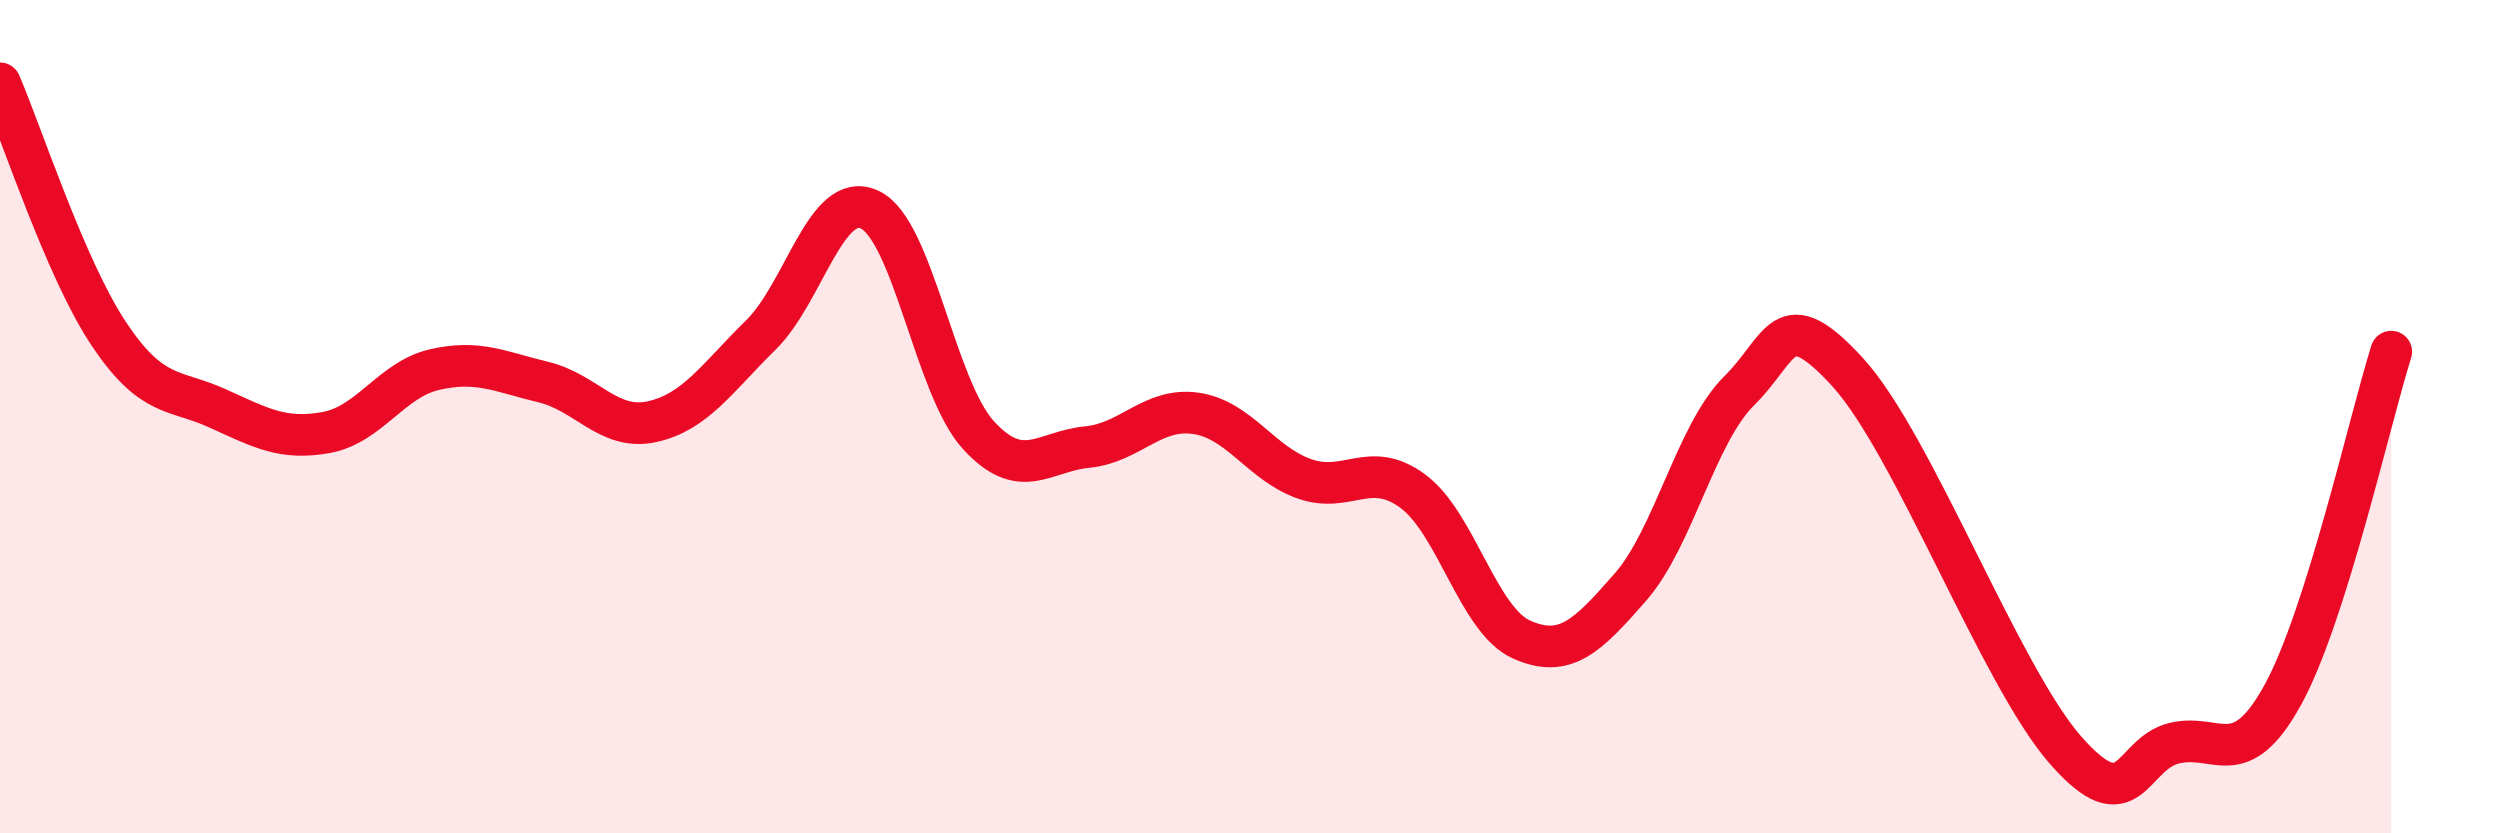
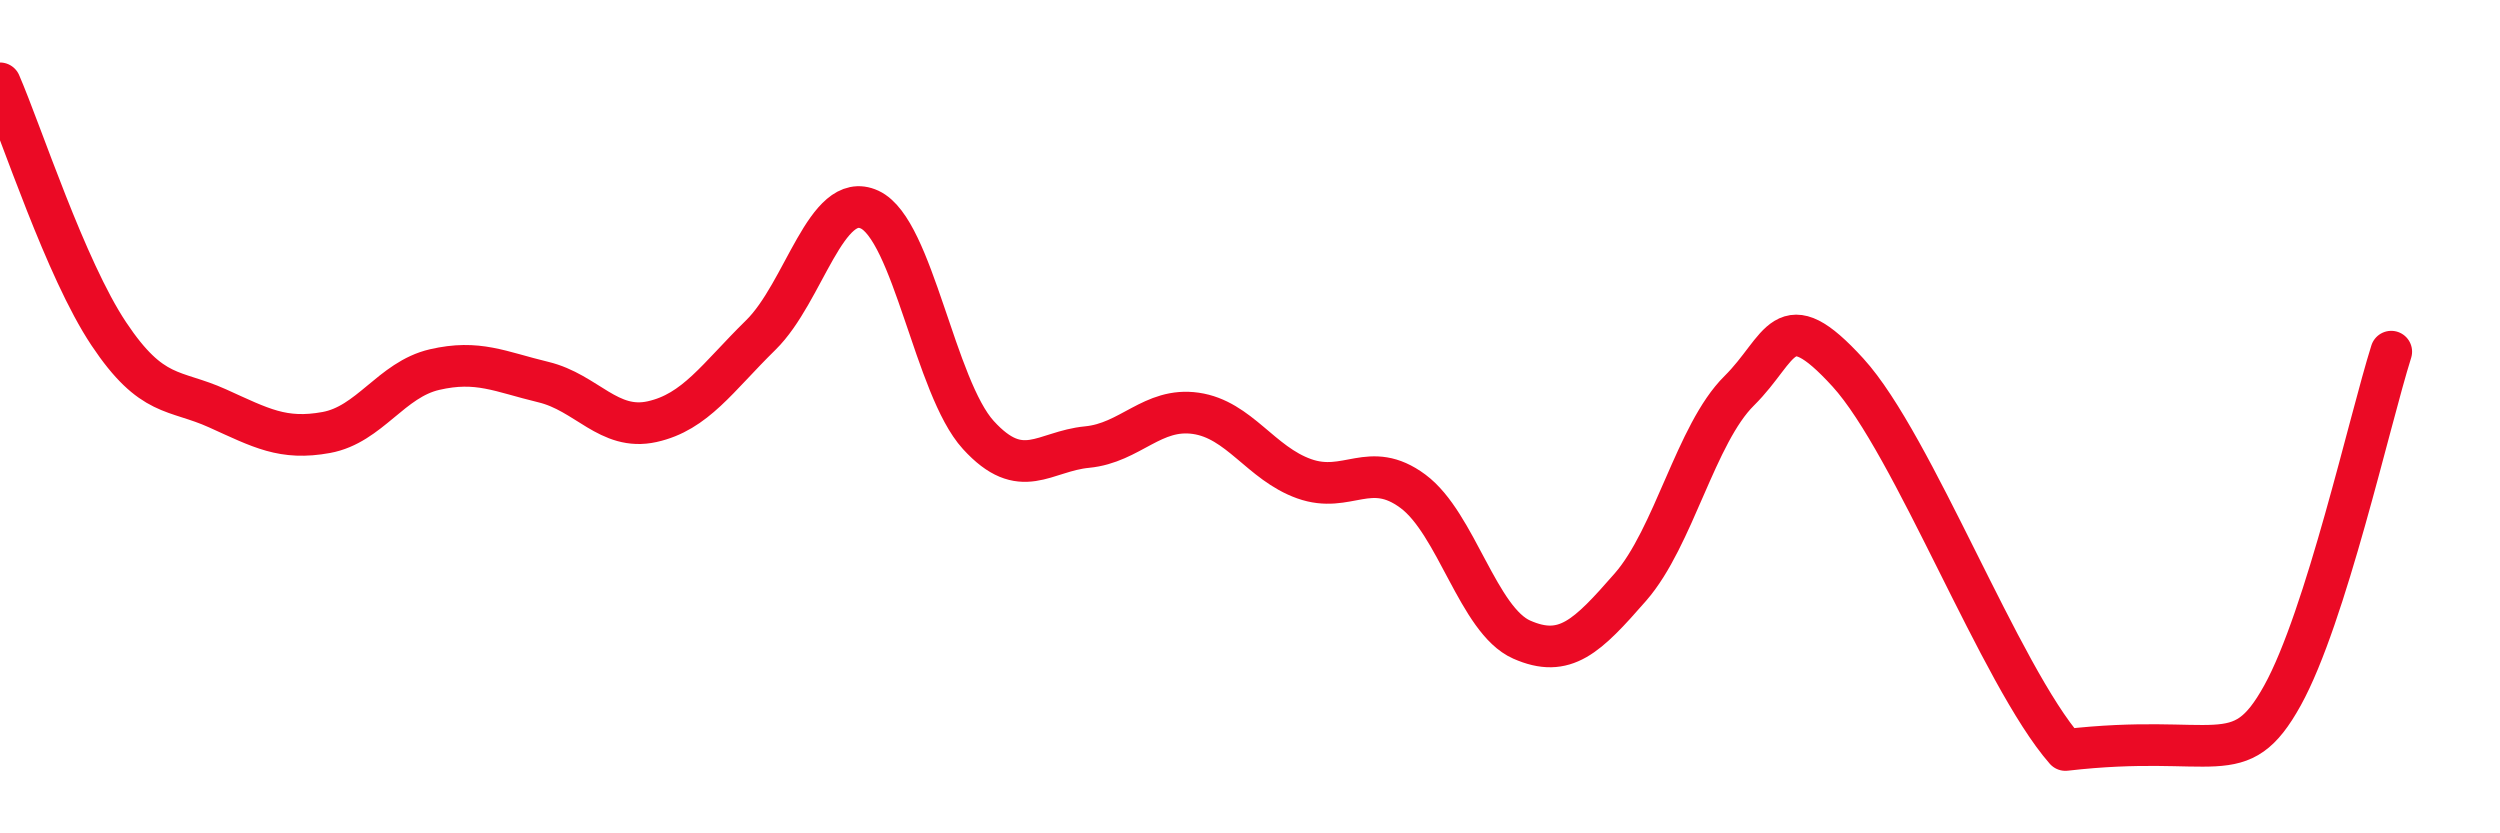
<svg xmlns="http://www.w3.org/2000/svg" width="60" height="20" viewBox="0 0 60 20">
-   <path d="M 0,2 C 0.52,3.2 1.57,6.45 2.61,8.01 C 3.65,9.57 4.18,9.33 5.22,9.8 C 6.26,10.27 6.79,10.57 7.83,10.38 C 8.87,10.19 9.39,9.11 10.43,8.87 C 11.47,8.63 12,8.92 13.04,9.17 C 14.08,9.42 14.61,10.35 15.65,10.12 C 16.69,9.89 17.22,9.06 18.26,8.04 C 19.3,7.02 19.83,4.55 20.87,5.03 C 21.91,5.51 22.44,9.3 23.48,10.44 C 24.52,11.58 25.05,10.83 26.09,10.73 C 27.13,10.63 27.66,9.77 28.7,9.92 C 29.74,10.07 30.26,11.12 31.3,11.49 C 32.34,11.86 32.87,11.02 33.91,11.79 C 34.95,12.56 35.48,14.89 36.52,15.35 C 37.56,15.81 38.09,15.28 39.13,14.09 C 40.17,12.9 40.7,10.41 41.74,9.38 C 42.78,8.35 42.78,7.22 44.35,8.94 C 45.92,10.66 48.01,16.22 49.57,18 C 51.13,19.78 51.13,18.1 52.17,17.84 C 53.21,17.58 53.74,18.57 54.78,16.69 C 55.82,14.81 56.87,10.09 57.39,8.44L57.39 20L0 20Z" fill="#EB0A25" opacity="0.1" stroke-linecap="round" stroke-linejoin="round" />
-   <path d="M 0,2 C 0.52,3.2 1.57,6.45 2.61,8.01 C 3.65,9.57 4.18,9.33 5.22,9.8 C 6.26,10.27 6.79,10.57 7.83,10.38 C 8.87,10.19 9.39,9.11 10.43,8.87 C 11.47,8.63 12,8.92 13.04,9.17 C 14.08,9.42 14.61,10.35 15.65,10.12 C 16.69,9.89 17.22,9.06 18.26,8.04 C 19.3,7.02 19.83,4.55 20.87,5.03 C 21.91,5.51 22.44,9.3 23.48,10.44 C 24.52,11.58 25.05,10.83 26.09,10.73 C 27.13,10.63 27.66,9.77 28.7,9.92 C 29.74,10.07 30.26,11.12 31.3,11.49 C 32.34,11.86 32.87,11.02 33.91,11.79 C 34.95,12.56 35.48,14.89 36.52,15.35 C 37.56,15.81 38.09,15.28 39.13,14.09 C 40.17,12.9 40.7,10.41 41.74,9.38 C 42.78,8.35 42.78,7.22 44.35,8.94 C 45.92,10.66 48.01,16.22 49.57,18 C 51.13,19.78 51.13,18.1 52.17,17.84 C 53.21,17.58 53.74,18.57 54.78,16.69 C 55.82,14.81 56.87,10.09 57.39,8.44" stroke="#EB0A25" stroke-width="1" fill="none" stroke-linecap="round" stroke-linejoin="round" />
+   <path d="M 0,2 C 0.52,3.2 1.57,6.45 2.61,8.01 C 3.65,9.57 4.18,9.33 5.22,9.8 C 6.26,10.27 6.79,10.57 7.83,10.38 C 8.87,10.19 9.39,9.11 10.43,8.87 C 11.47,8.63 12,8.92 13.04,9.17 C 14.08,9.42 14.61,10.35 15.65,10.12 C 16.69,9.89 17.22,9.06 18.26,8.04 C 19.3,7.02 19.83,4.55 20.87,5.03 C 21.91,5.51 22.44,9.3 23.48,10.44 C 24.52,11.58 25.05,10.83 26.09,10.73 C 27.13,10.63 27.66,9.77 28.7,9.92 C 29.74,10.07 30.26,11.12 31.3,11.49 C 32.34,11.86 32.87,11.02 33.91,11.79 C 34.95,12.56 35.48,14.89 36.52,15.35 C 37.56,15.81 38.09,15.28 39.13,14.09 C 40.17,12.9 40.7,10.41 41.74,9.38 C 42.78,8.35 42.78,7.22 44.35,8.94 C 45.92,10.66 48.01,16.22 49.57,18 C 53.21,17.58 53.74,18.57 54.78,16.69 C 55.82,14.81 56.87,10.09 57.39,8.44" stroke="#EB0A25" stroke-width="1" fill="none" stroke-linecap="round" stroke-linejoin="round" />
</svg>